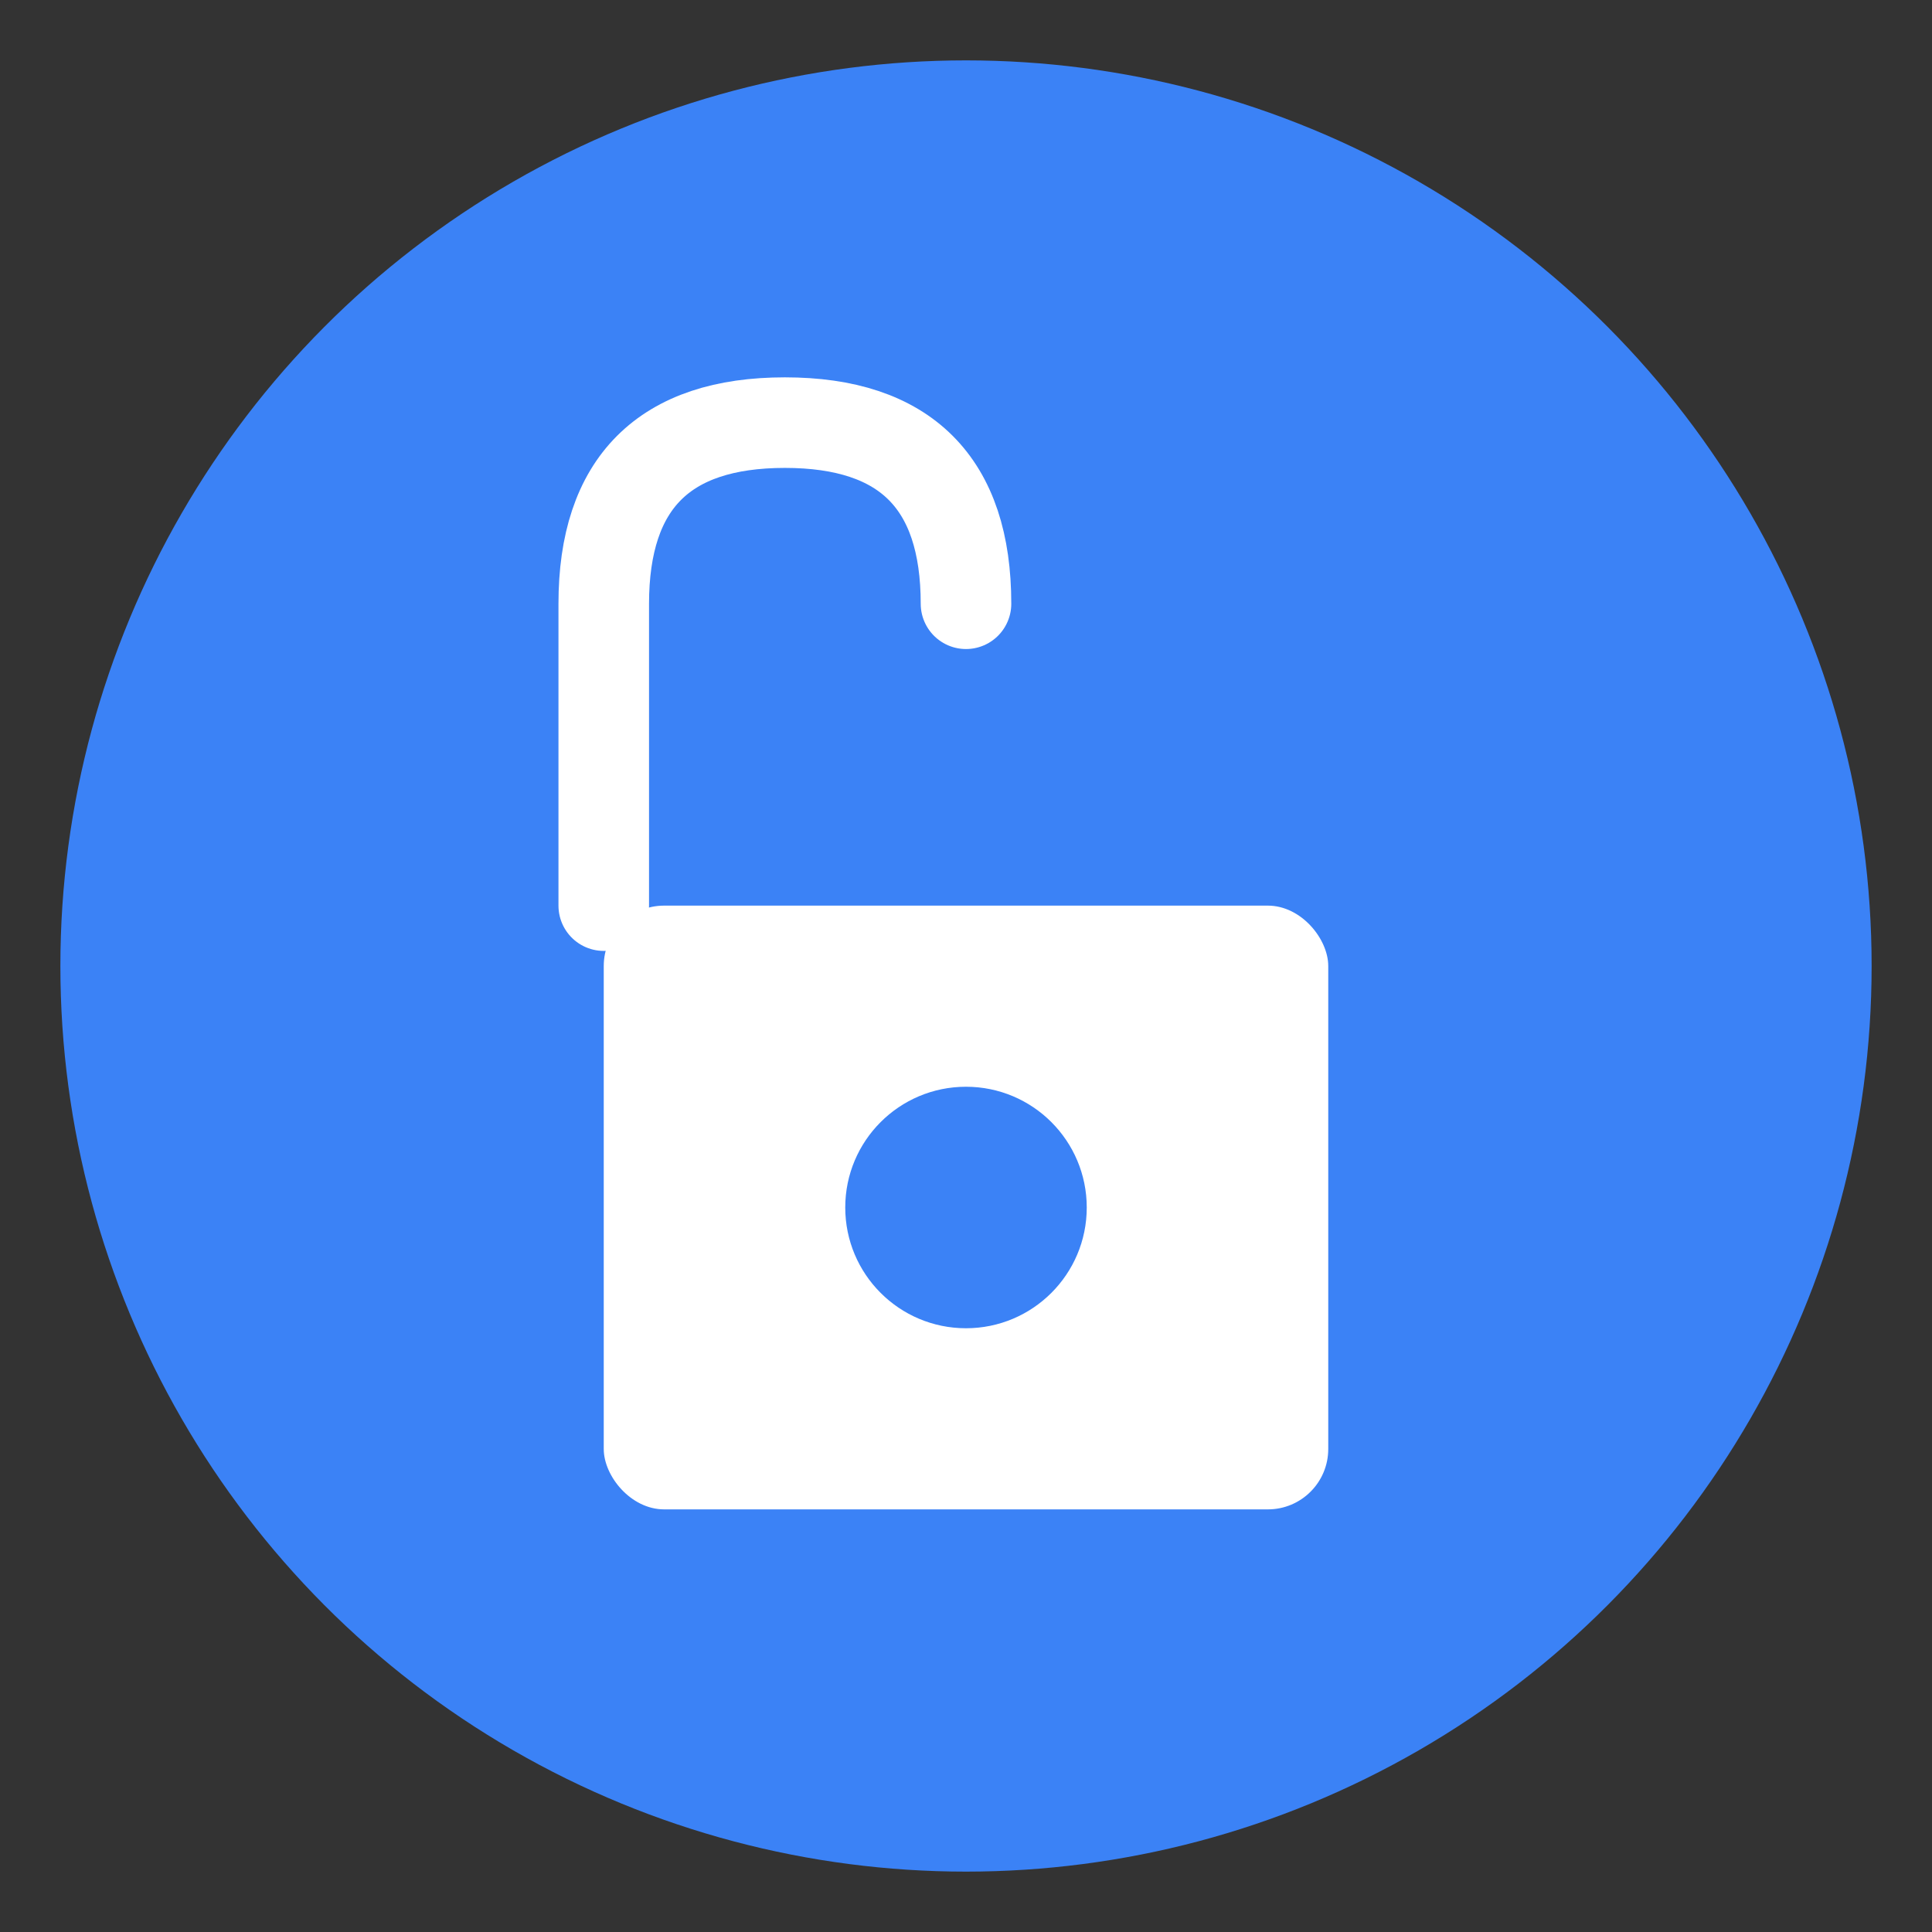
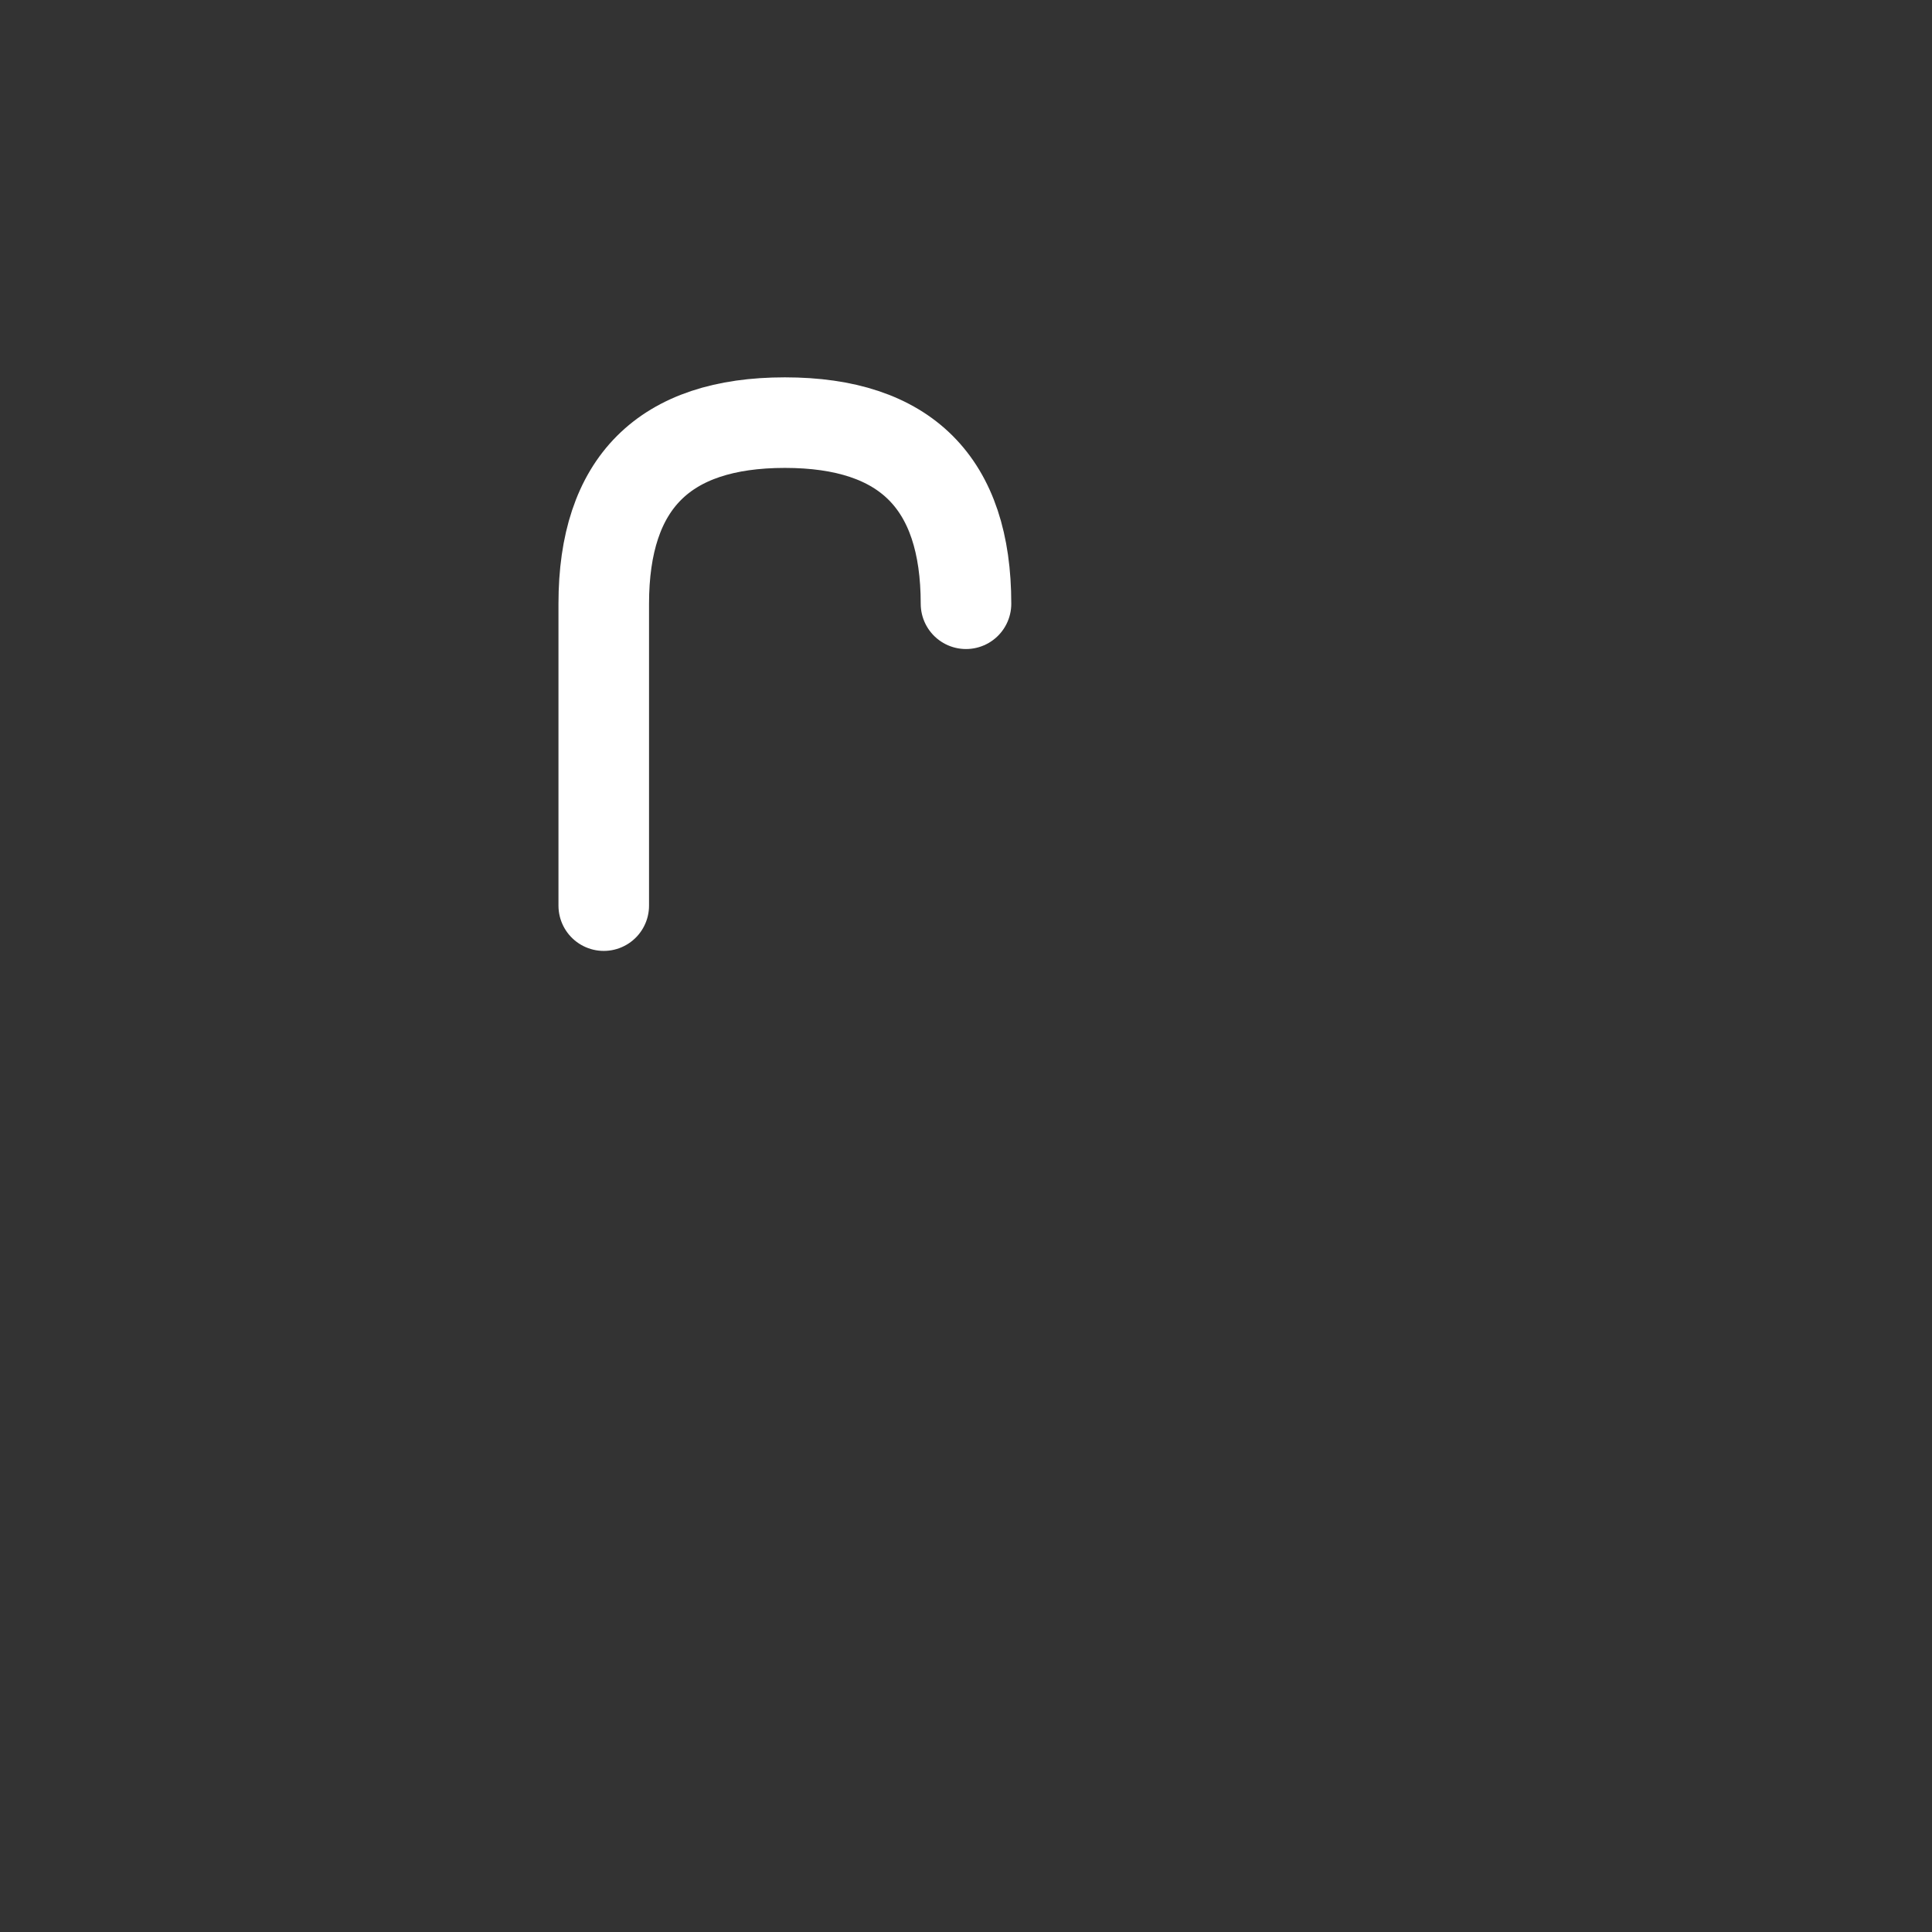
<svg xmlns="http://www.w3.org/2000/svg" viewBox="0 0 64 64" width="64" height="64">
  <rect x="0" y="0" width="64" height="64" fill="#333333" stroke="none" />
-   <circle cx="32" cy="32" r="30" fill="#3b82f6" />
-   <rect x="20" y="30" width="24" height="20" rx="2" fill="white" />
  <path d="M 32 20 Q 32 14 26 14 Q 20 14 20 20 L 20 30" stroke="white" stroke-width="3" fill="none" stroke-linecap="round" />
-   <circle cx="32" cy="40" r="4" fill="#3b82f6" />
</svg>